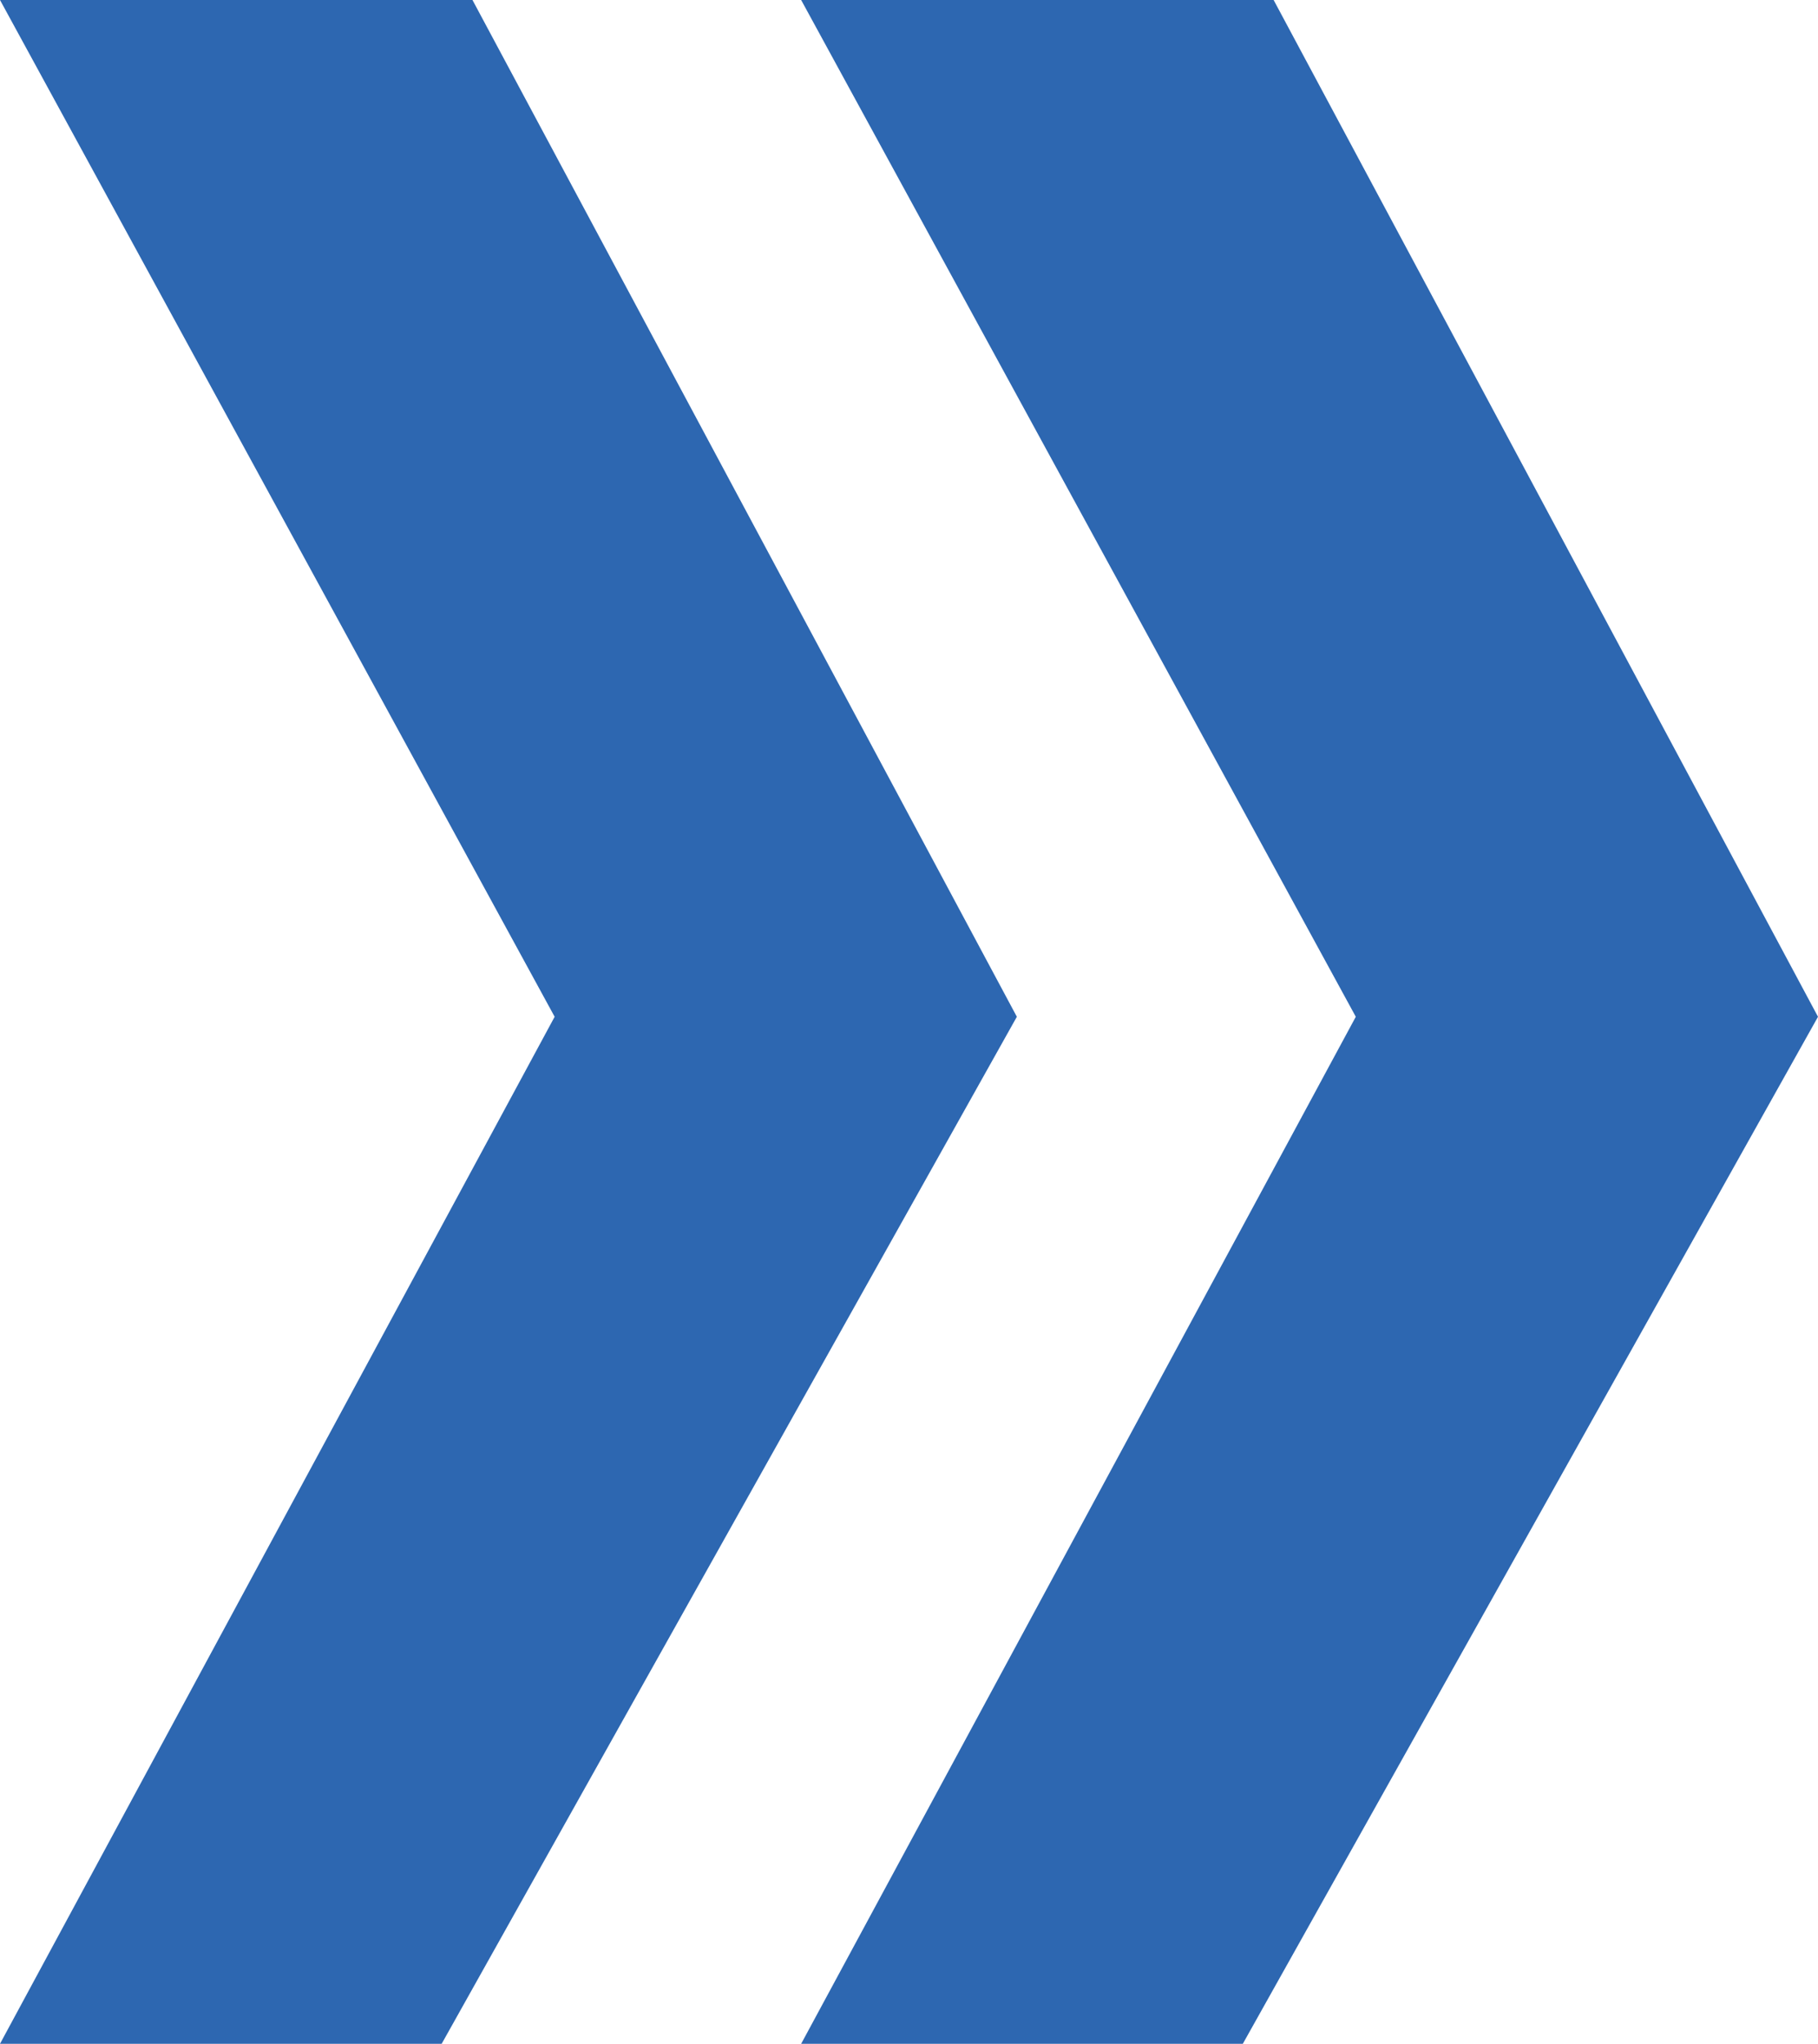
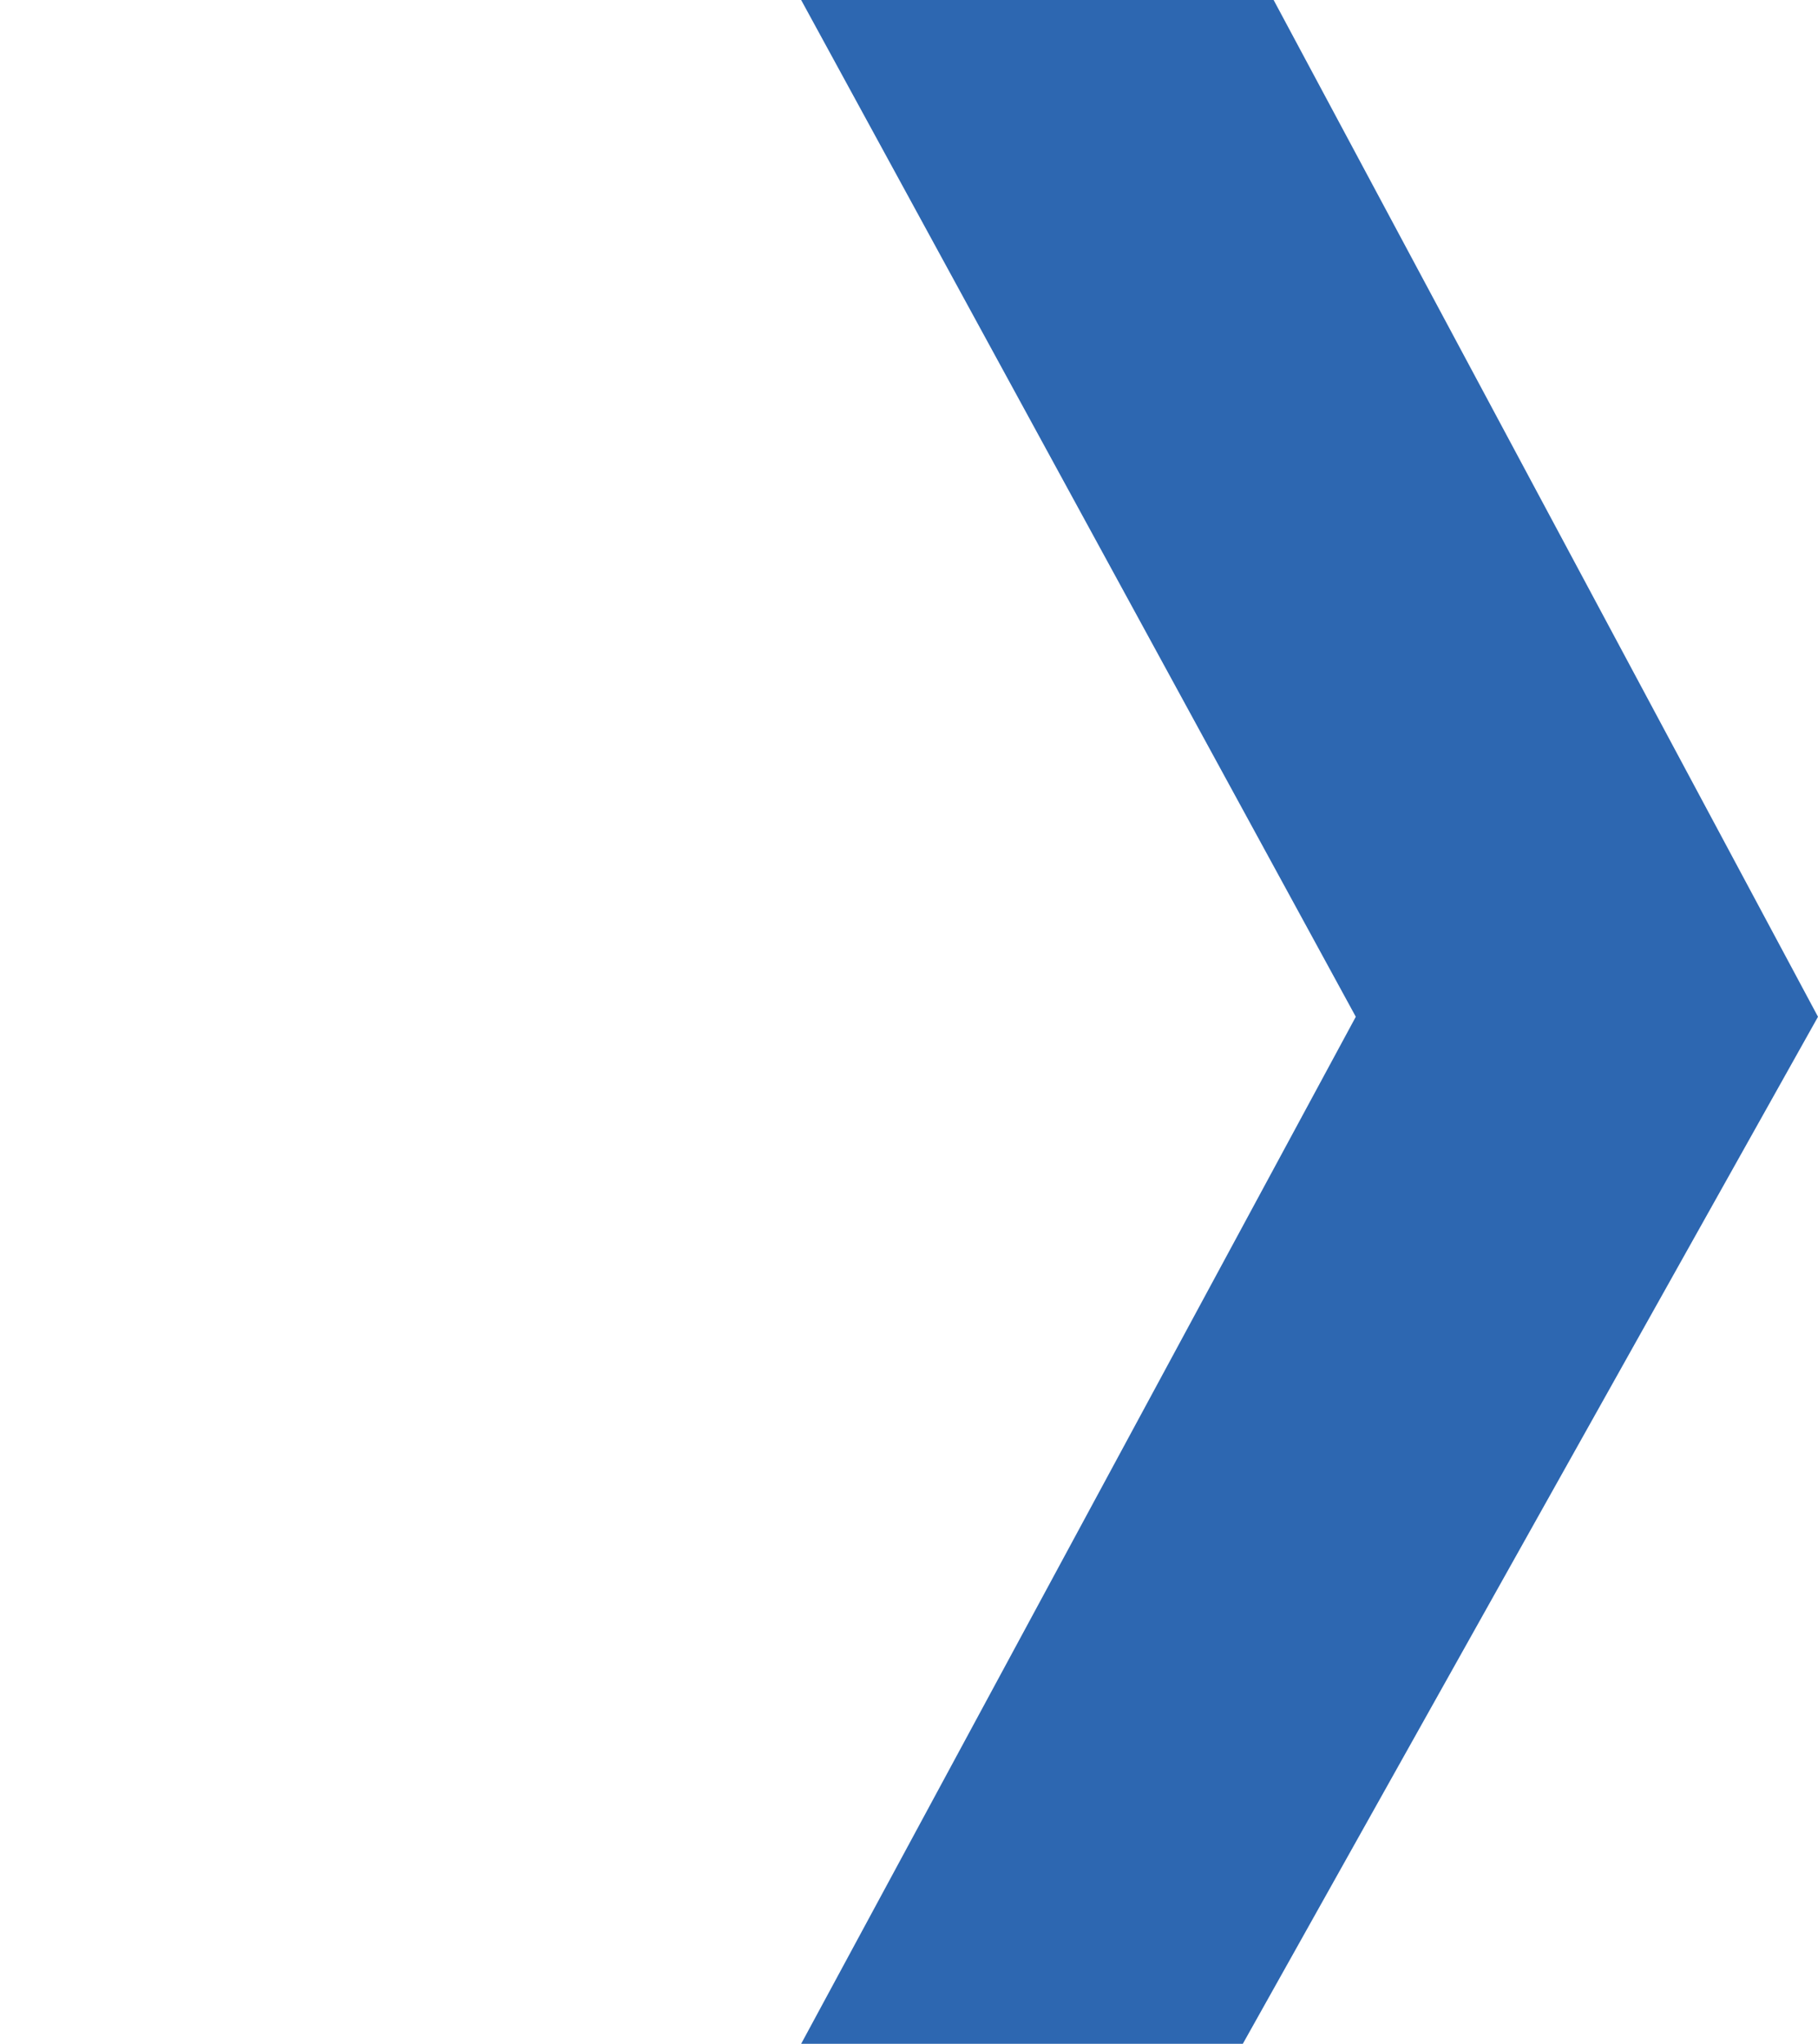
<svg xmlns="http://www.w3.org/2000/svg" viewBox="0 0 177 199">
  <defs>
    <style>      .cls-1 {        fill: #2d67b1;      }    </style>
  </defs>
  <g>
    <g id="Layer_1">
      <polygon class="cls-1" points="78 0 124 0 177 99 121 199 78 199 132 99 78 0" />
-       <polygon class="cls-1" points="0 0 46 0 99 99 43 199 0 199 54 99 0 0" />
    </g>
  </g>
</svg>